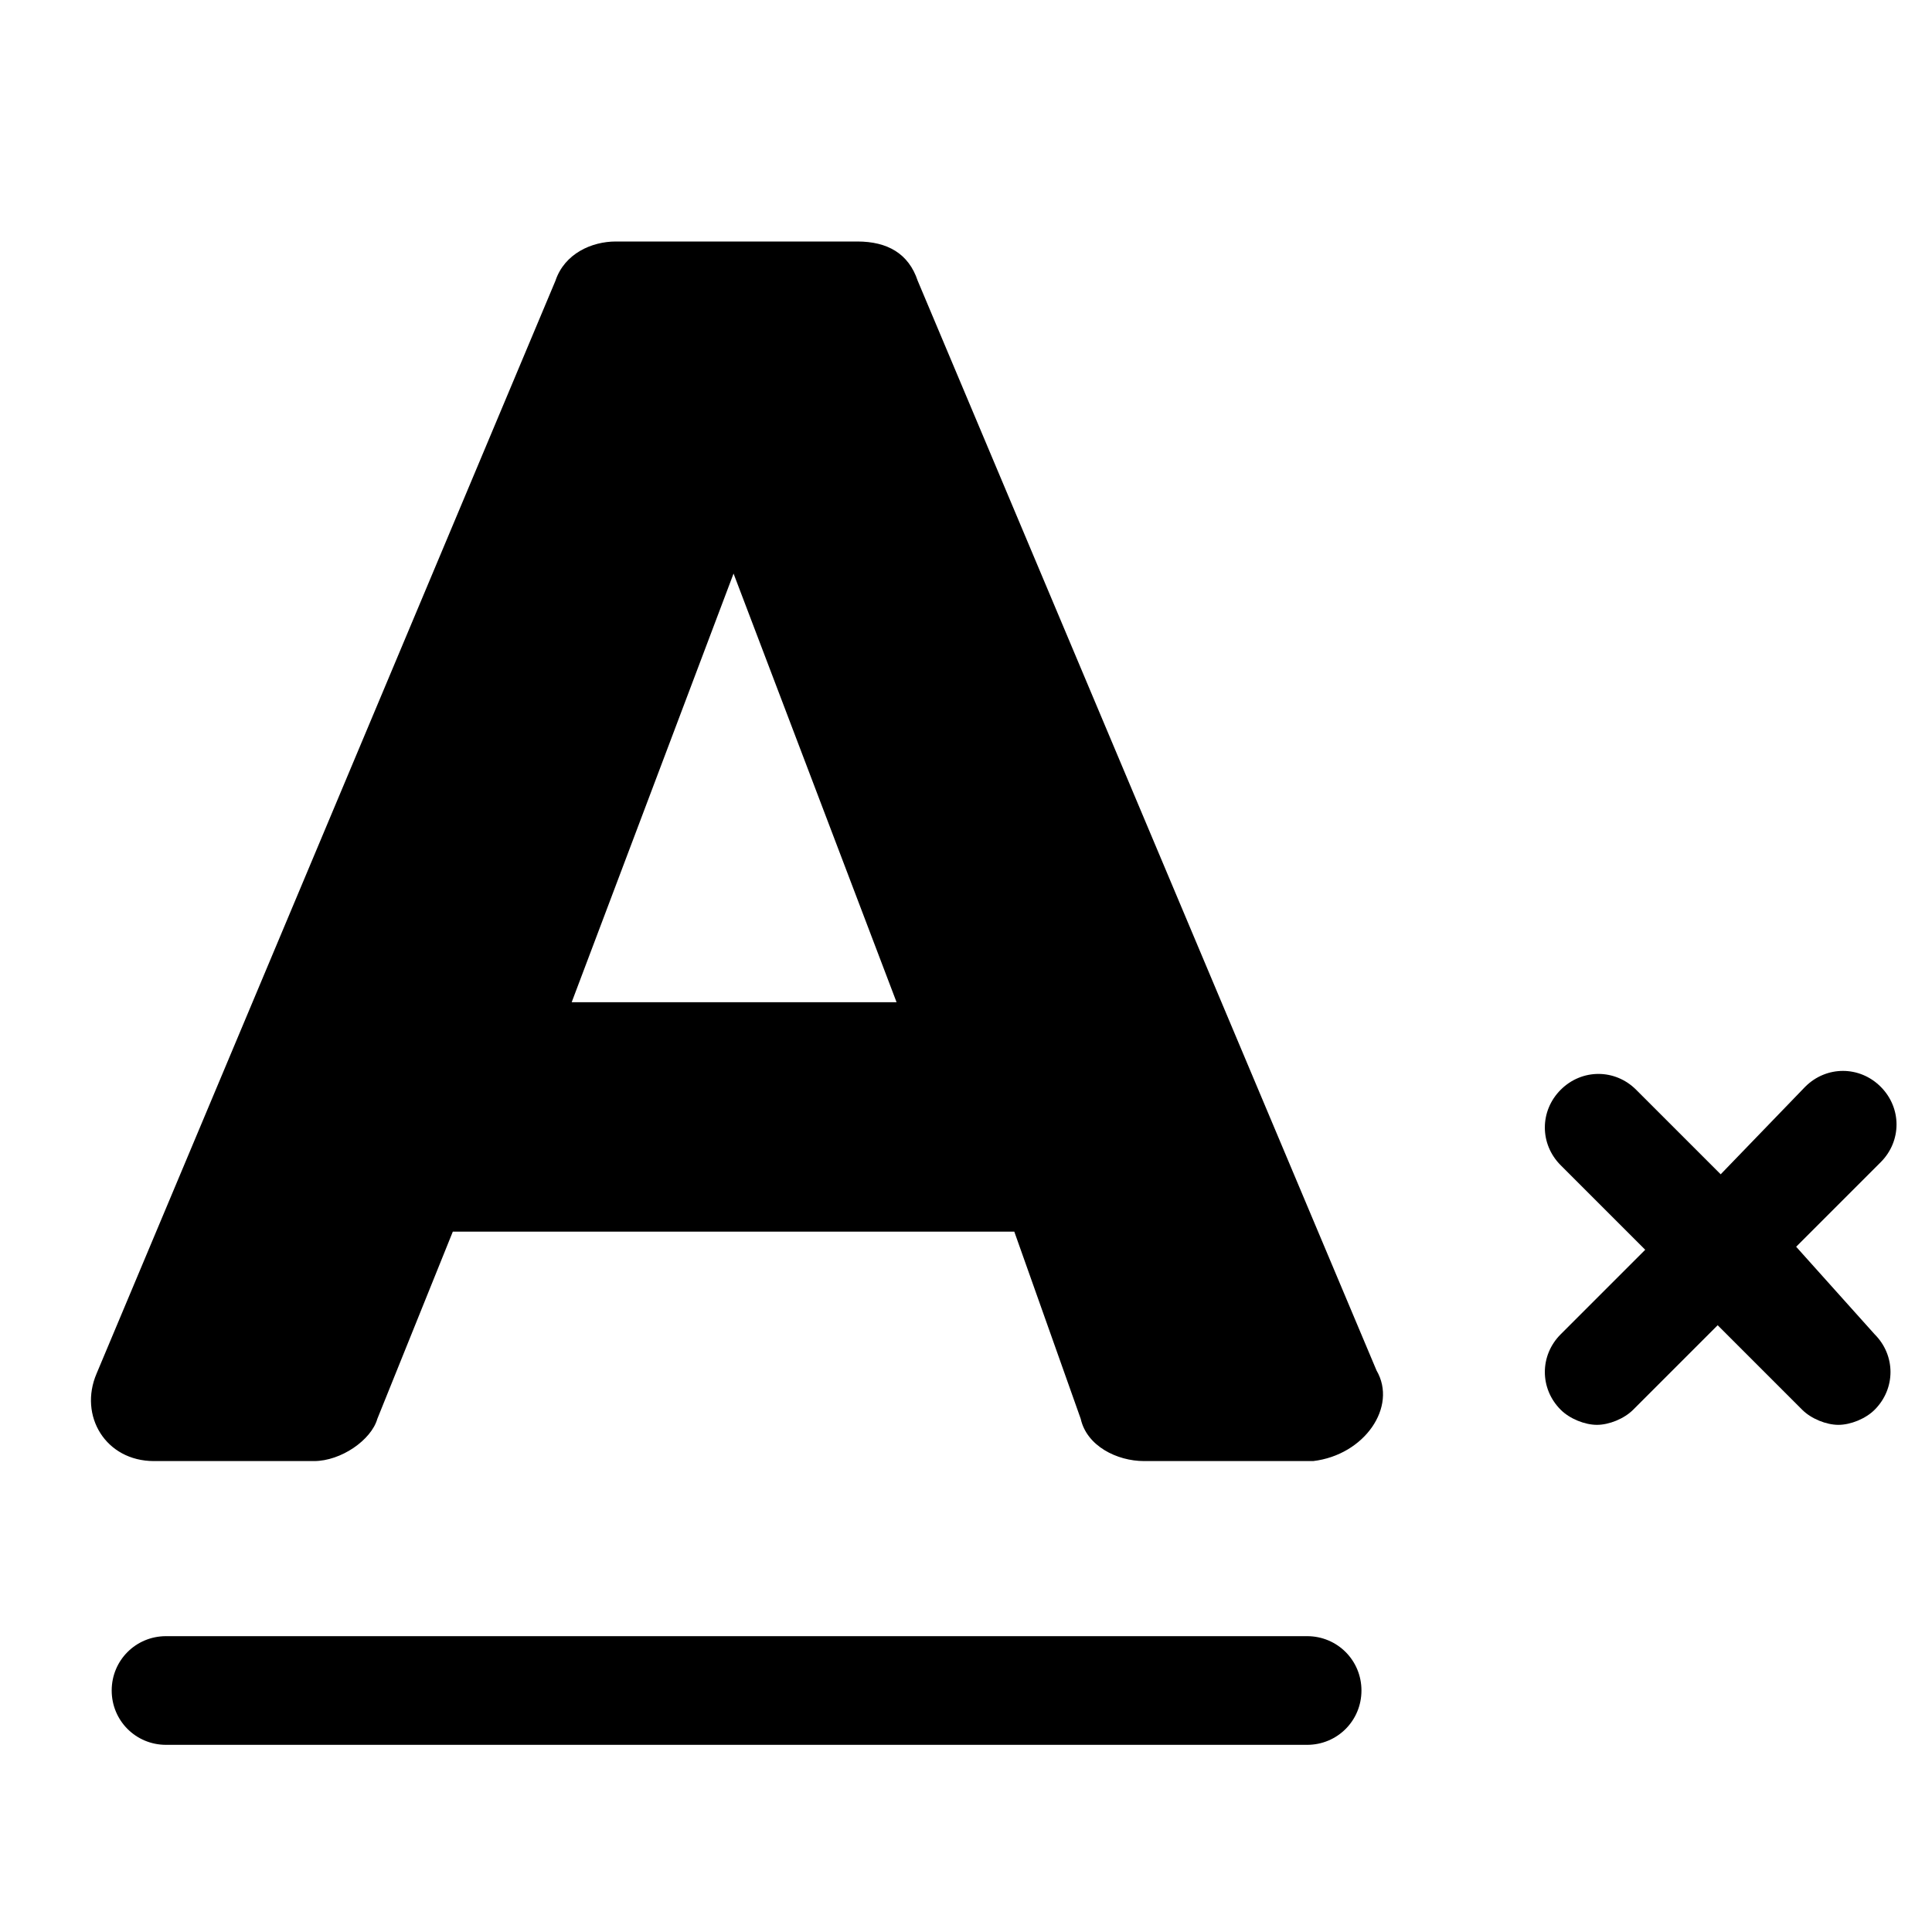
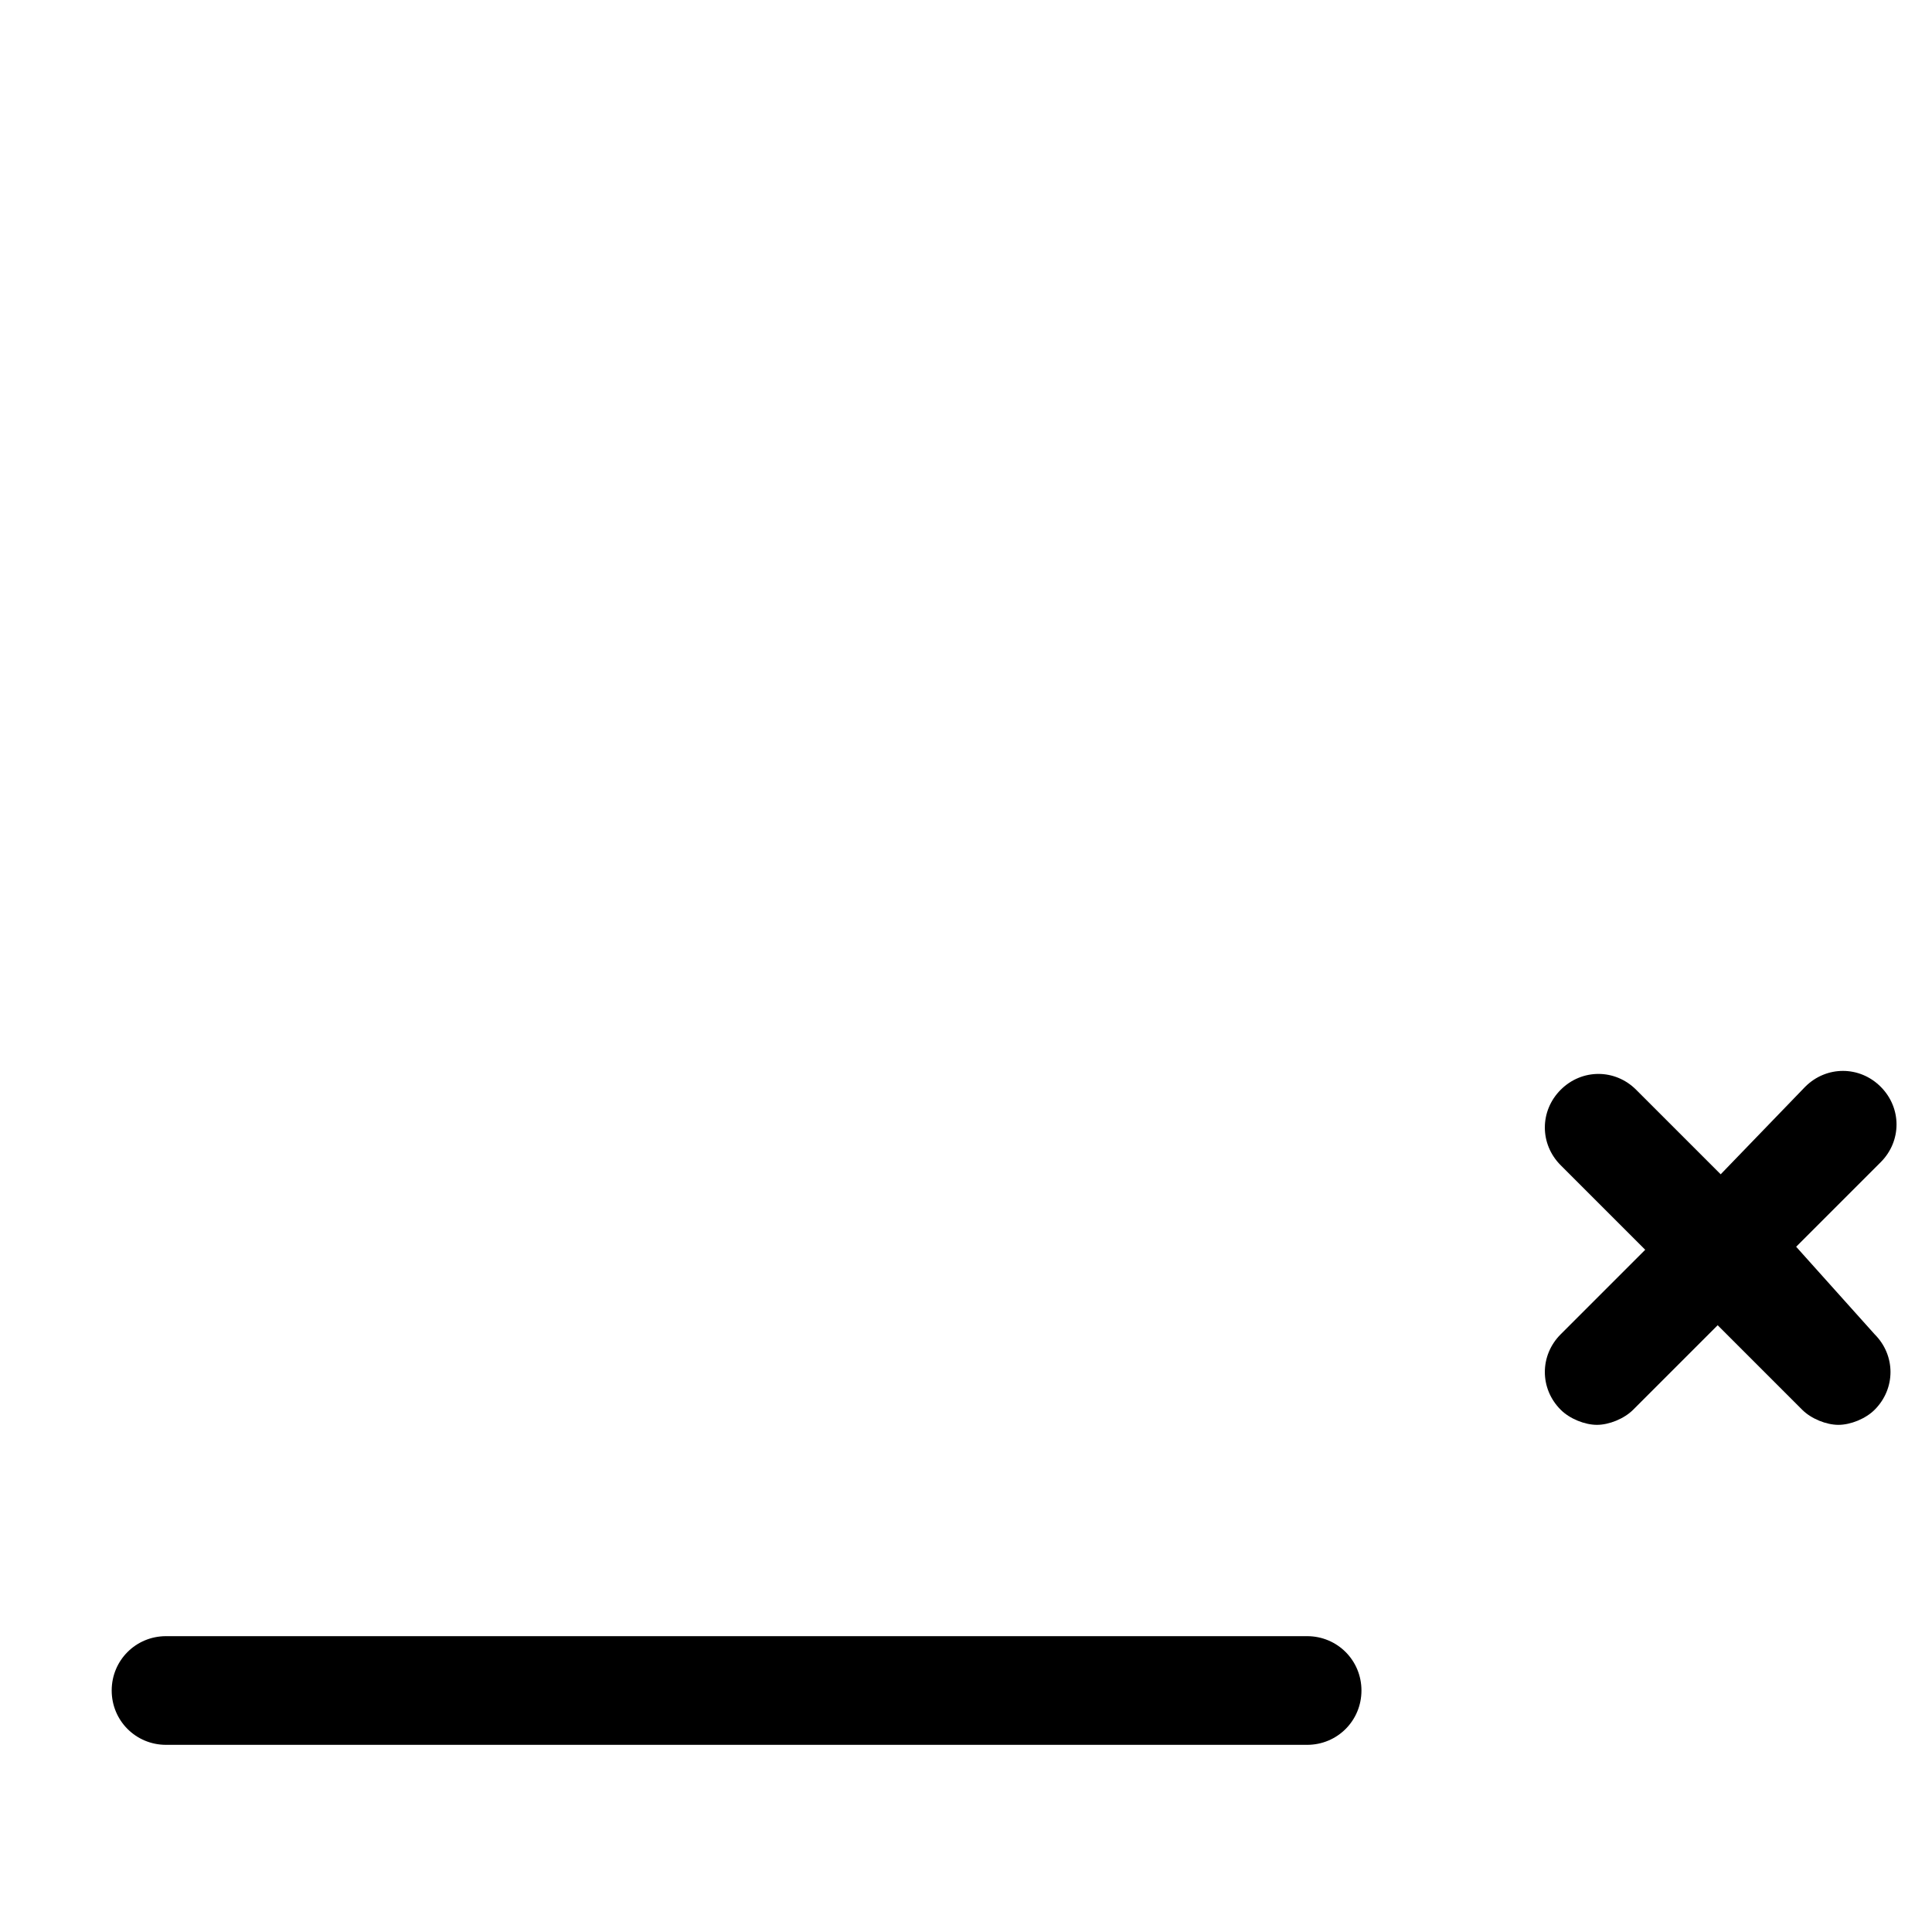
<svg xmlns="http://www.w3.org/2000/svg" version="1.1" id="lni_lni-text-format-remove" x="0px" y="0px" viewBox="0 0 64 64" style="enable-background:new 0 0 64 64;" xml:space="preserve">
  <g>
    <path d="M43.3,54.2H5.5c-1,0-1.8,0.8-1.8,1.8s0.8,1.8,1.8,1.8h37.8c1,0,1.8-0.8,1.8-1.8S44.3,54.2,43.3,54.2z" />
    <path d="M59.5,41.3l2.8-2.8c0.7-0.7,0.7-1.8,0-2.5c-0.7-0.7-1.8-0.7-2.5,0L57,38.9l-2.8-2.8c-0.7-0.7-1.8-0.7-2.5,0   c-0.7,0.7-0.7,1.8,0,2.5l2.8,2.8l-2.8,2.8c-0.7,0.7-0.7,1.8,0,2.5c0.3,0.3,0.8,0.5,1.2,0.5c0.4,0,0.9-0.2,1.2-0.5l2.8-2.8l2.8,2.8   c0.3,0.3,0.8,0.5,1.2,0.5c0.4,0,0.9-0.2,1.2-0.5c0.7-0.7,0.7-1.8,0-2.5L59.5,41.3z" />
-     <path d="M30.4,9.3c-0.3-0.9-1-1.3-2-1.3h-8c-0.8,0-1.7,0.4-2,1.3L3.2,45.5c-0.6,1.4,0.3,2.9,1.9,2.9h5.3c0.9,0,1.9-0.7,2.1-1.4   l2.5-6.2h18.6l2.2,6.2c0.2,0.9,1.2,1.4,2.1,1.4h5.6c1.7-0.2,2.8-1.8,2.1-3L30.4,9.3z M18.9,33.3L24.3,19l5.4,14.2H18.9z" />
  </g>
</svg>